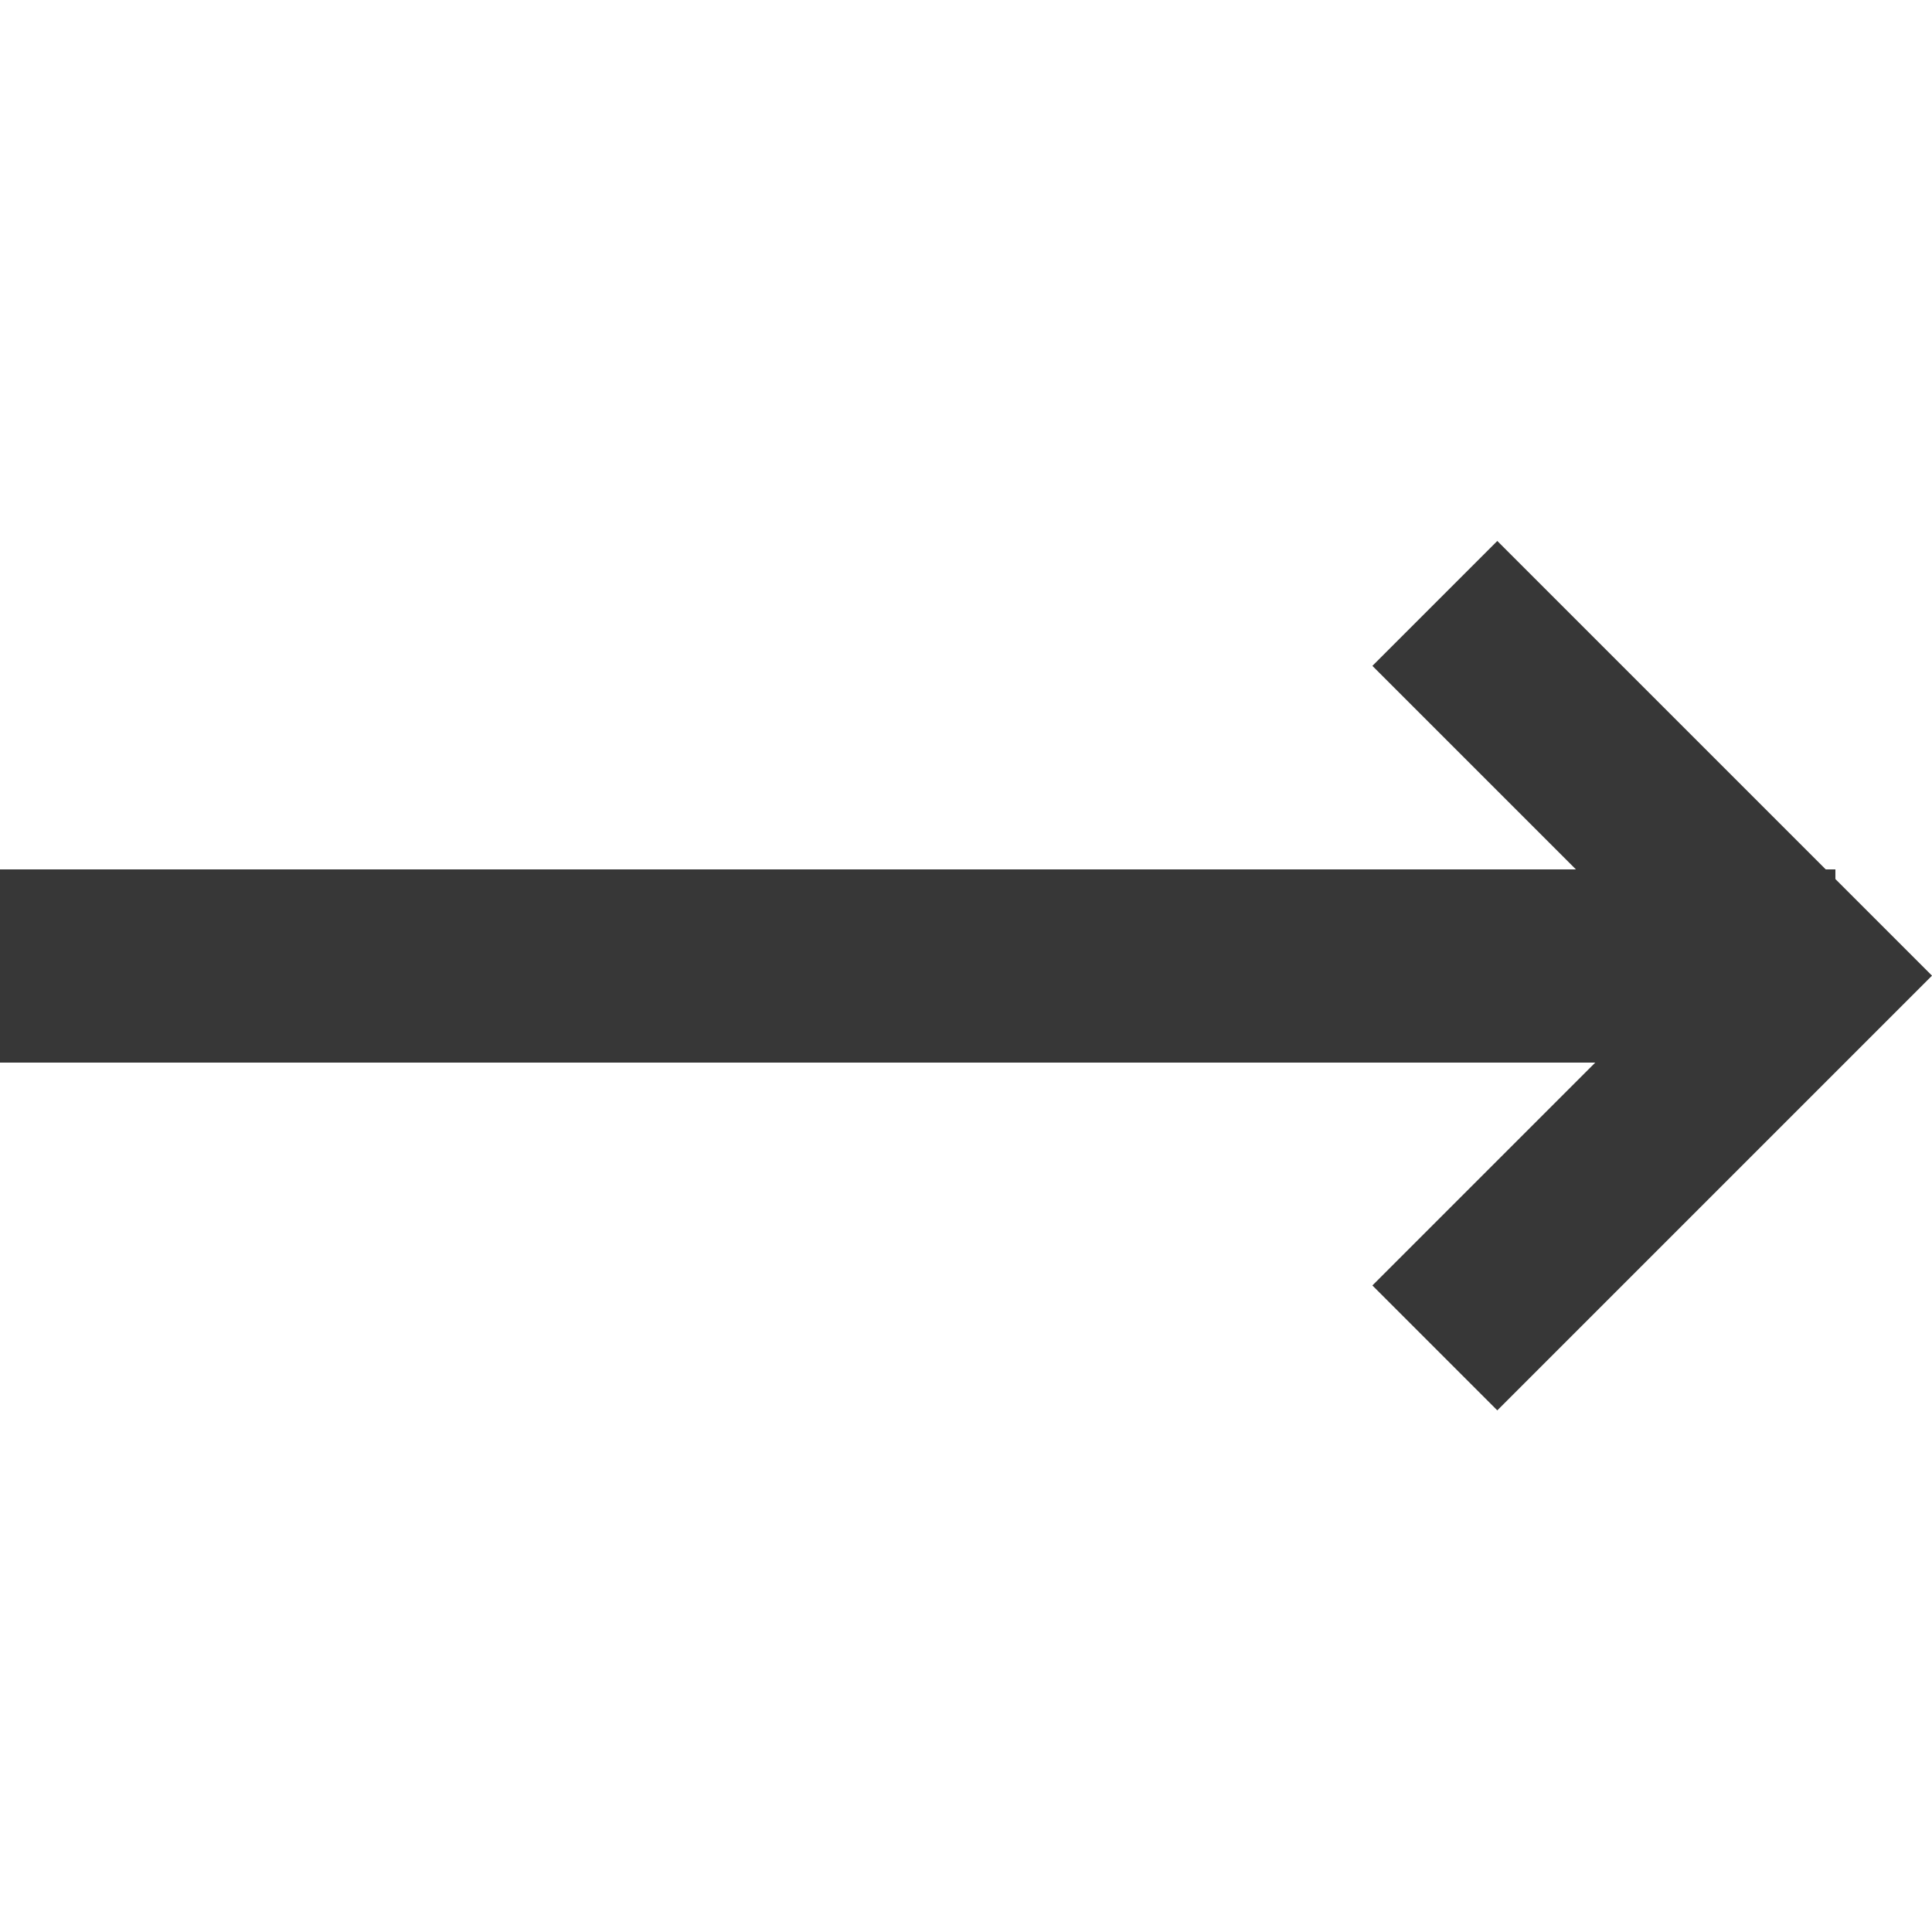
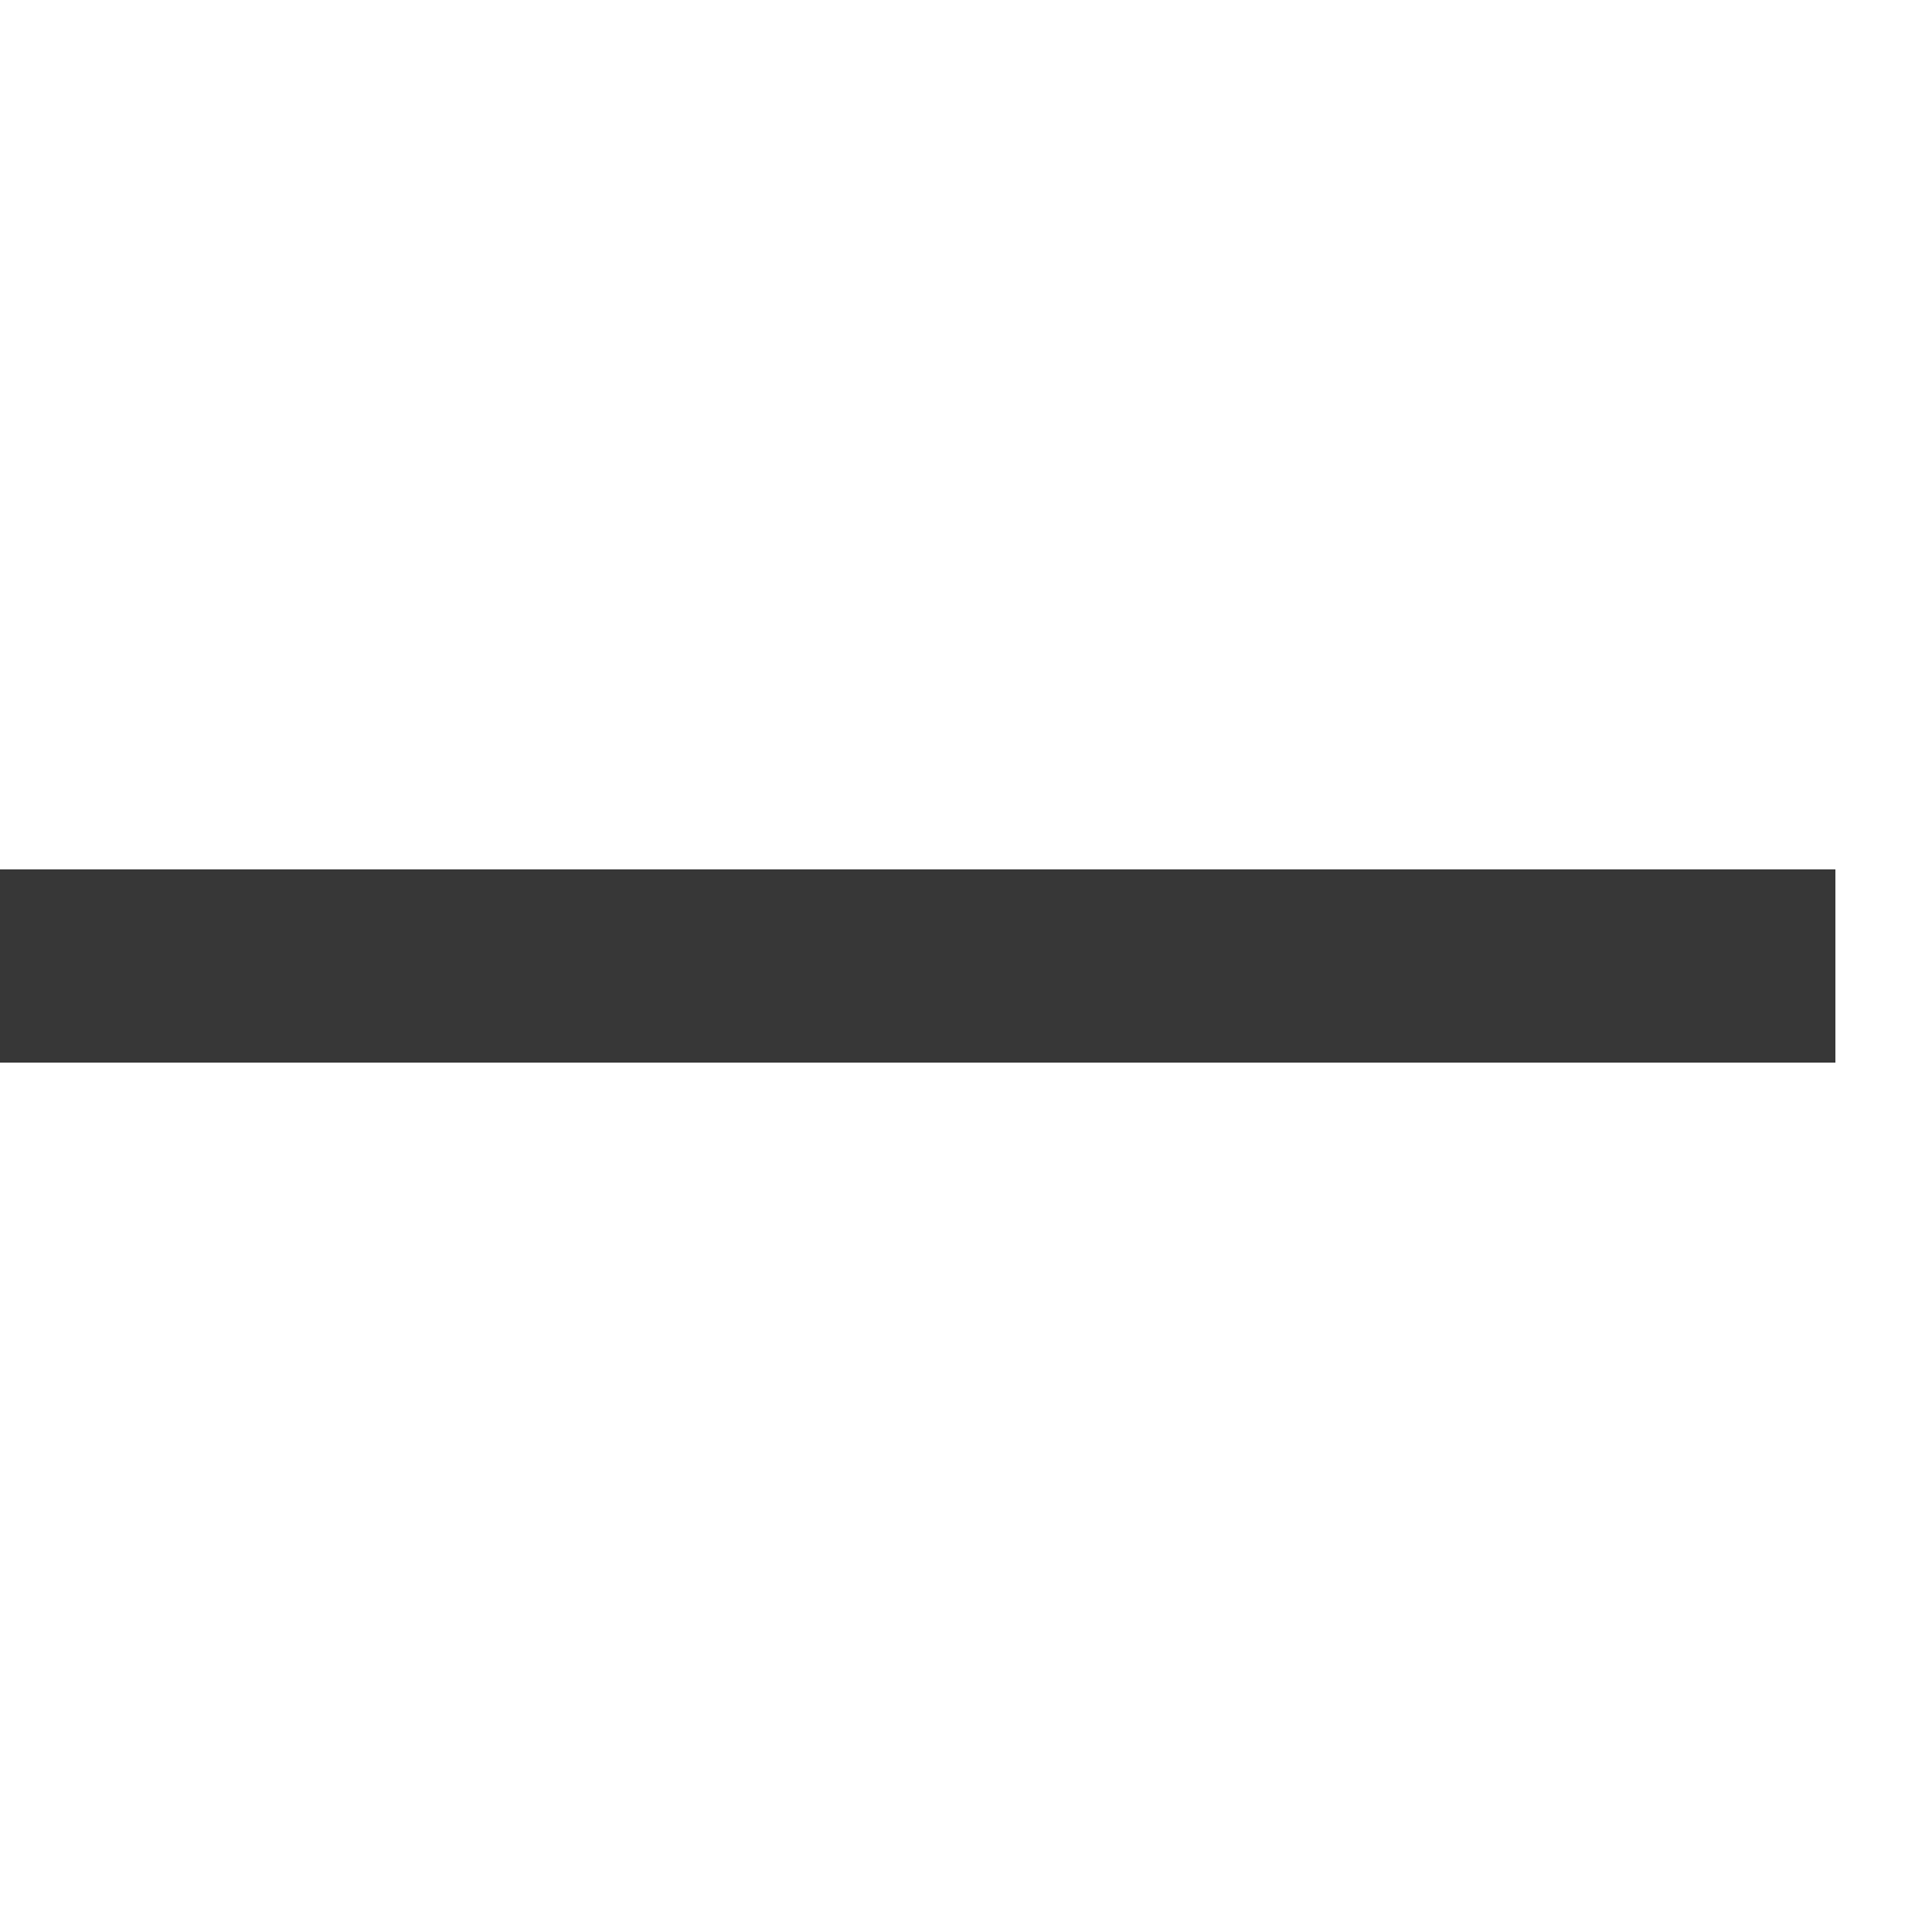
<svg xmlns="http://www.w3.org/2000/svg" width="20" height="20" fill="none">
  <path d="M19 11H0V9h19v2z" fill="#373737" />
-   <path d="m15.5 5.6-1.293 1.293 3.207 3.207-3.207 3.207L15.5 14.6l4.5-4.5-4.5-4.5z" fill="#373737" />
</svg>